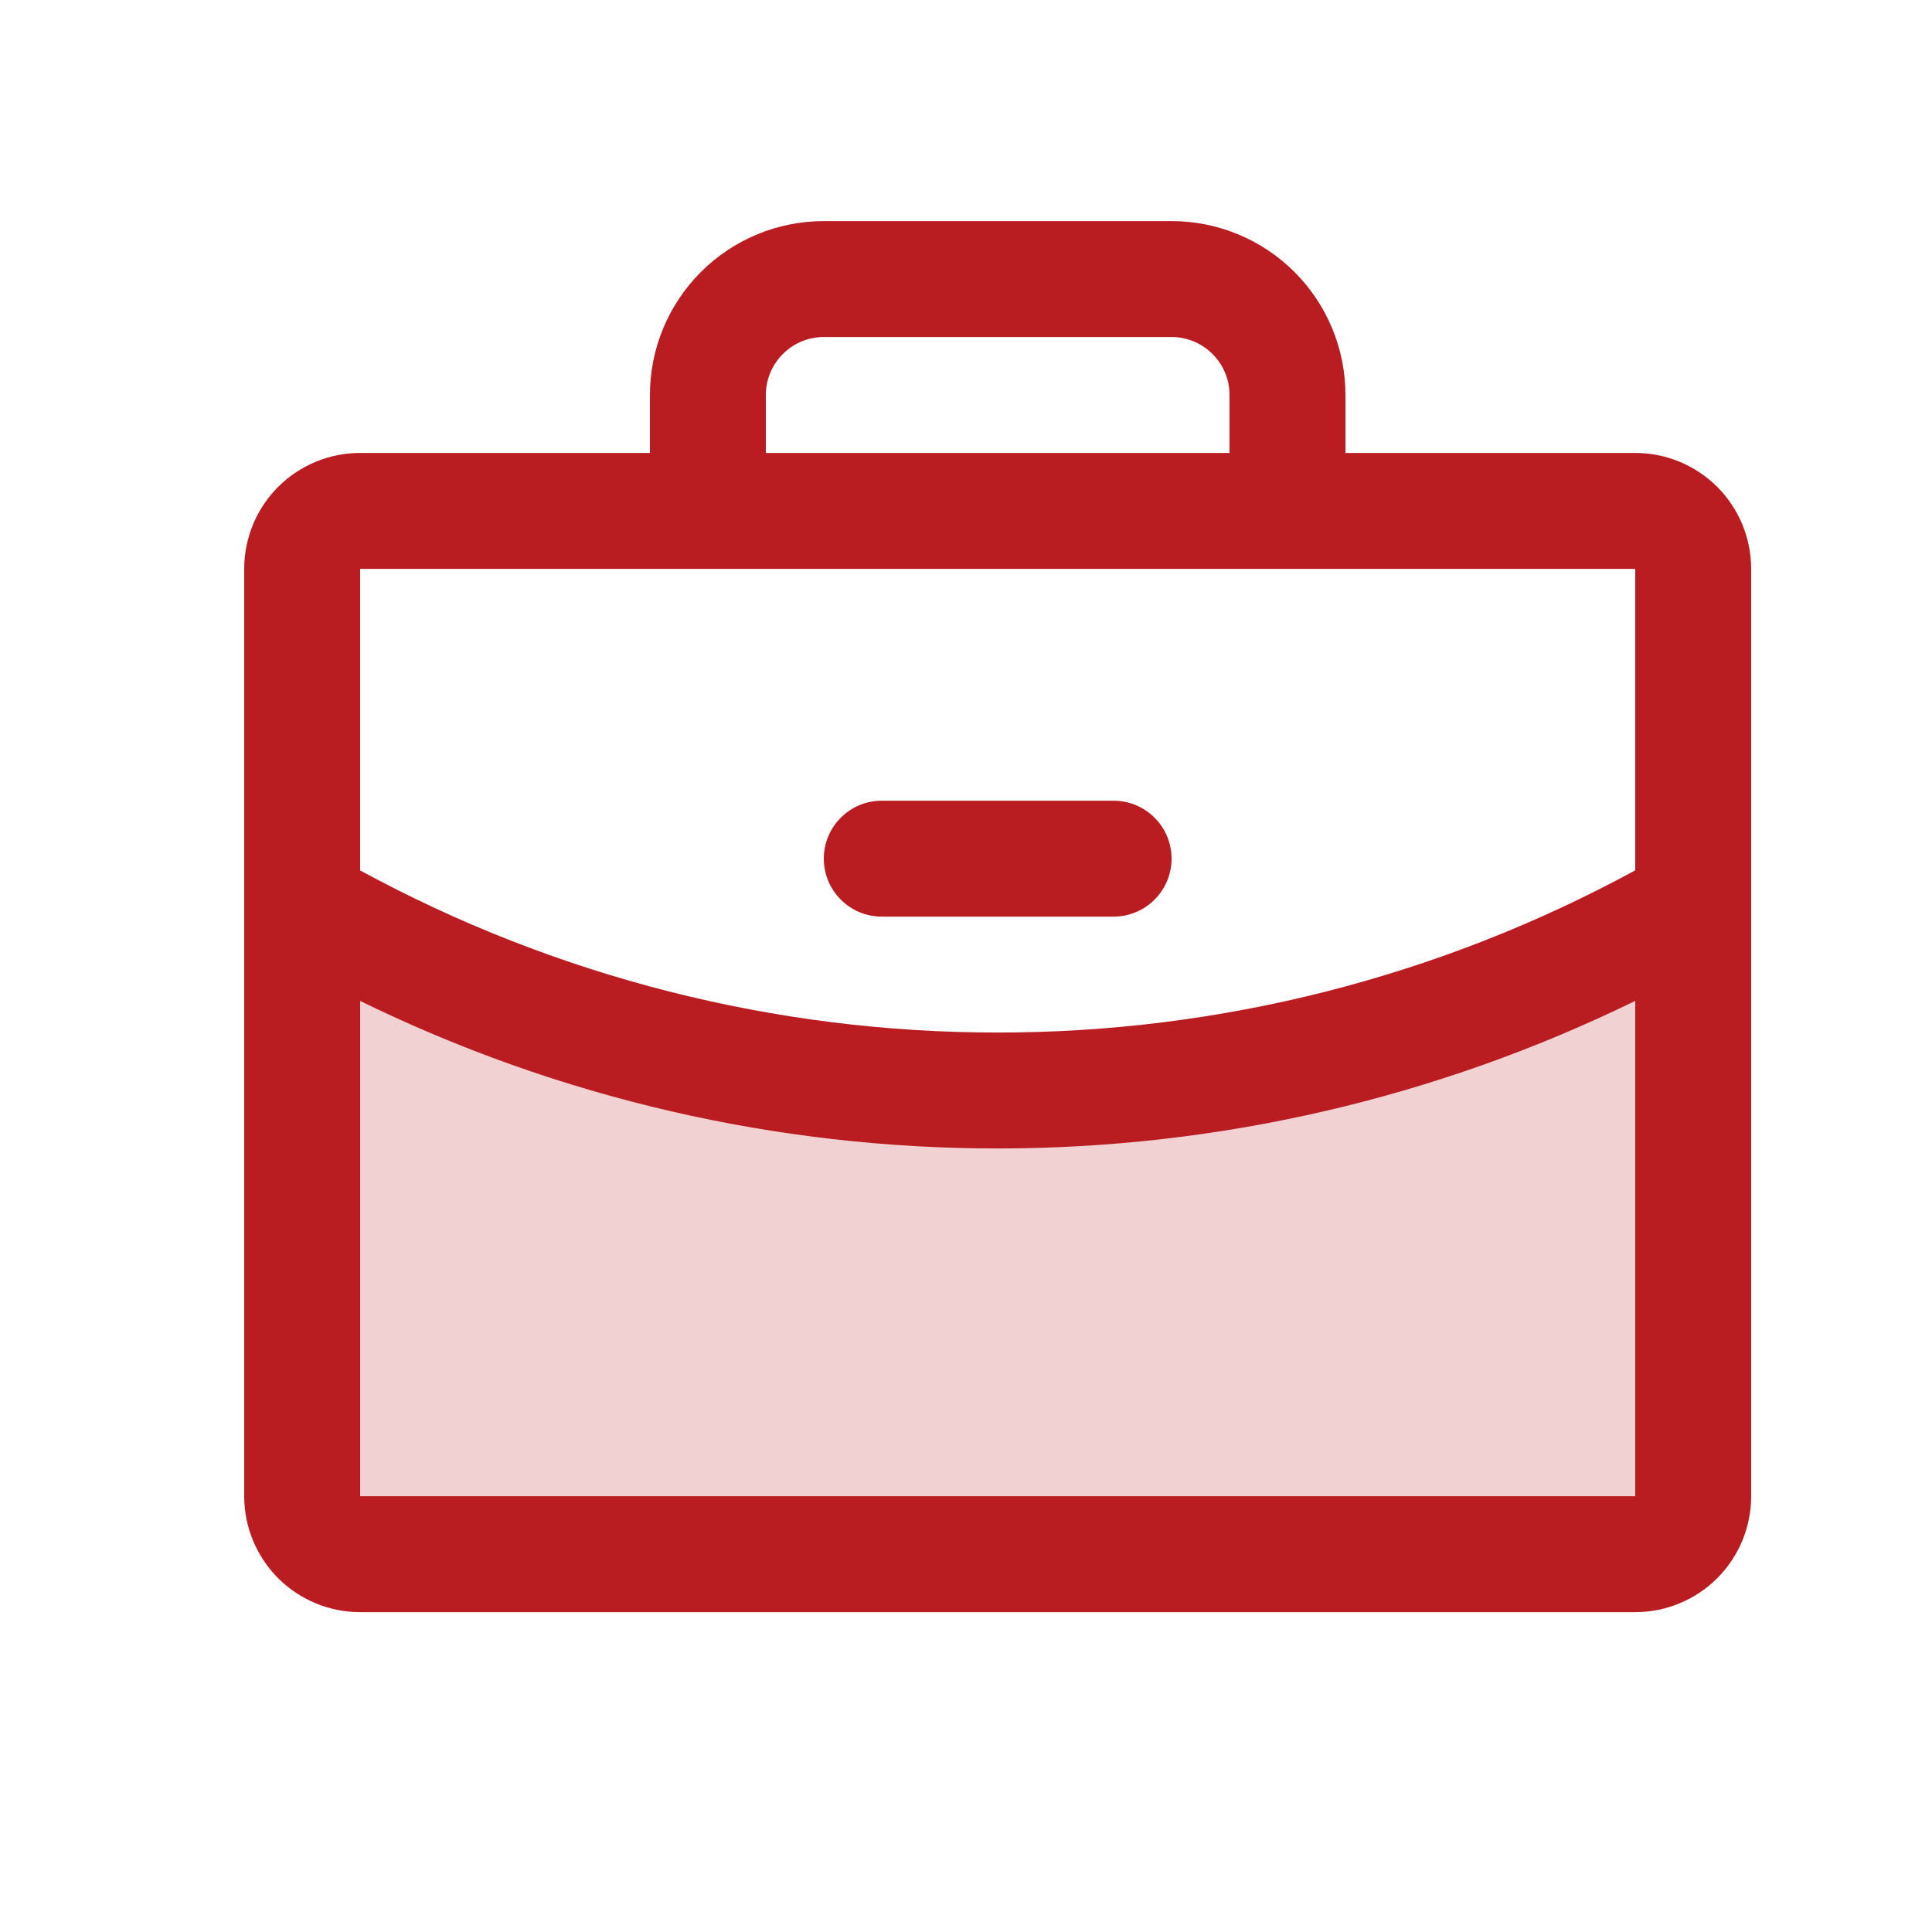
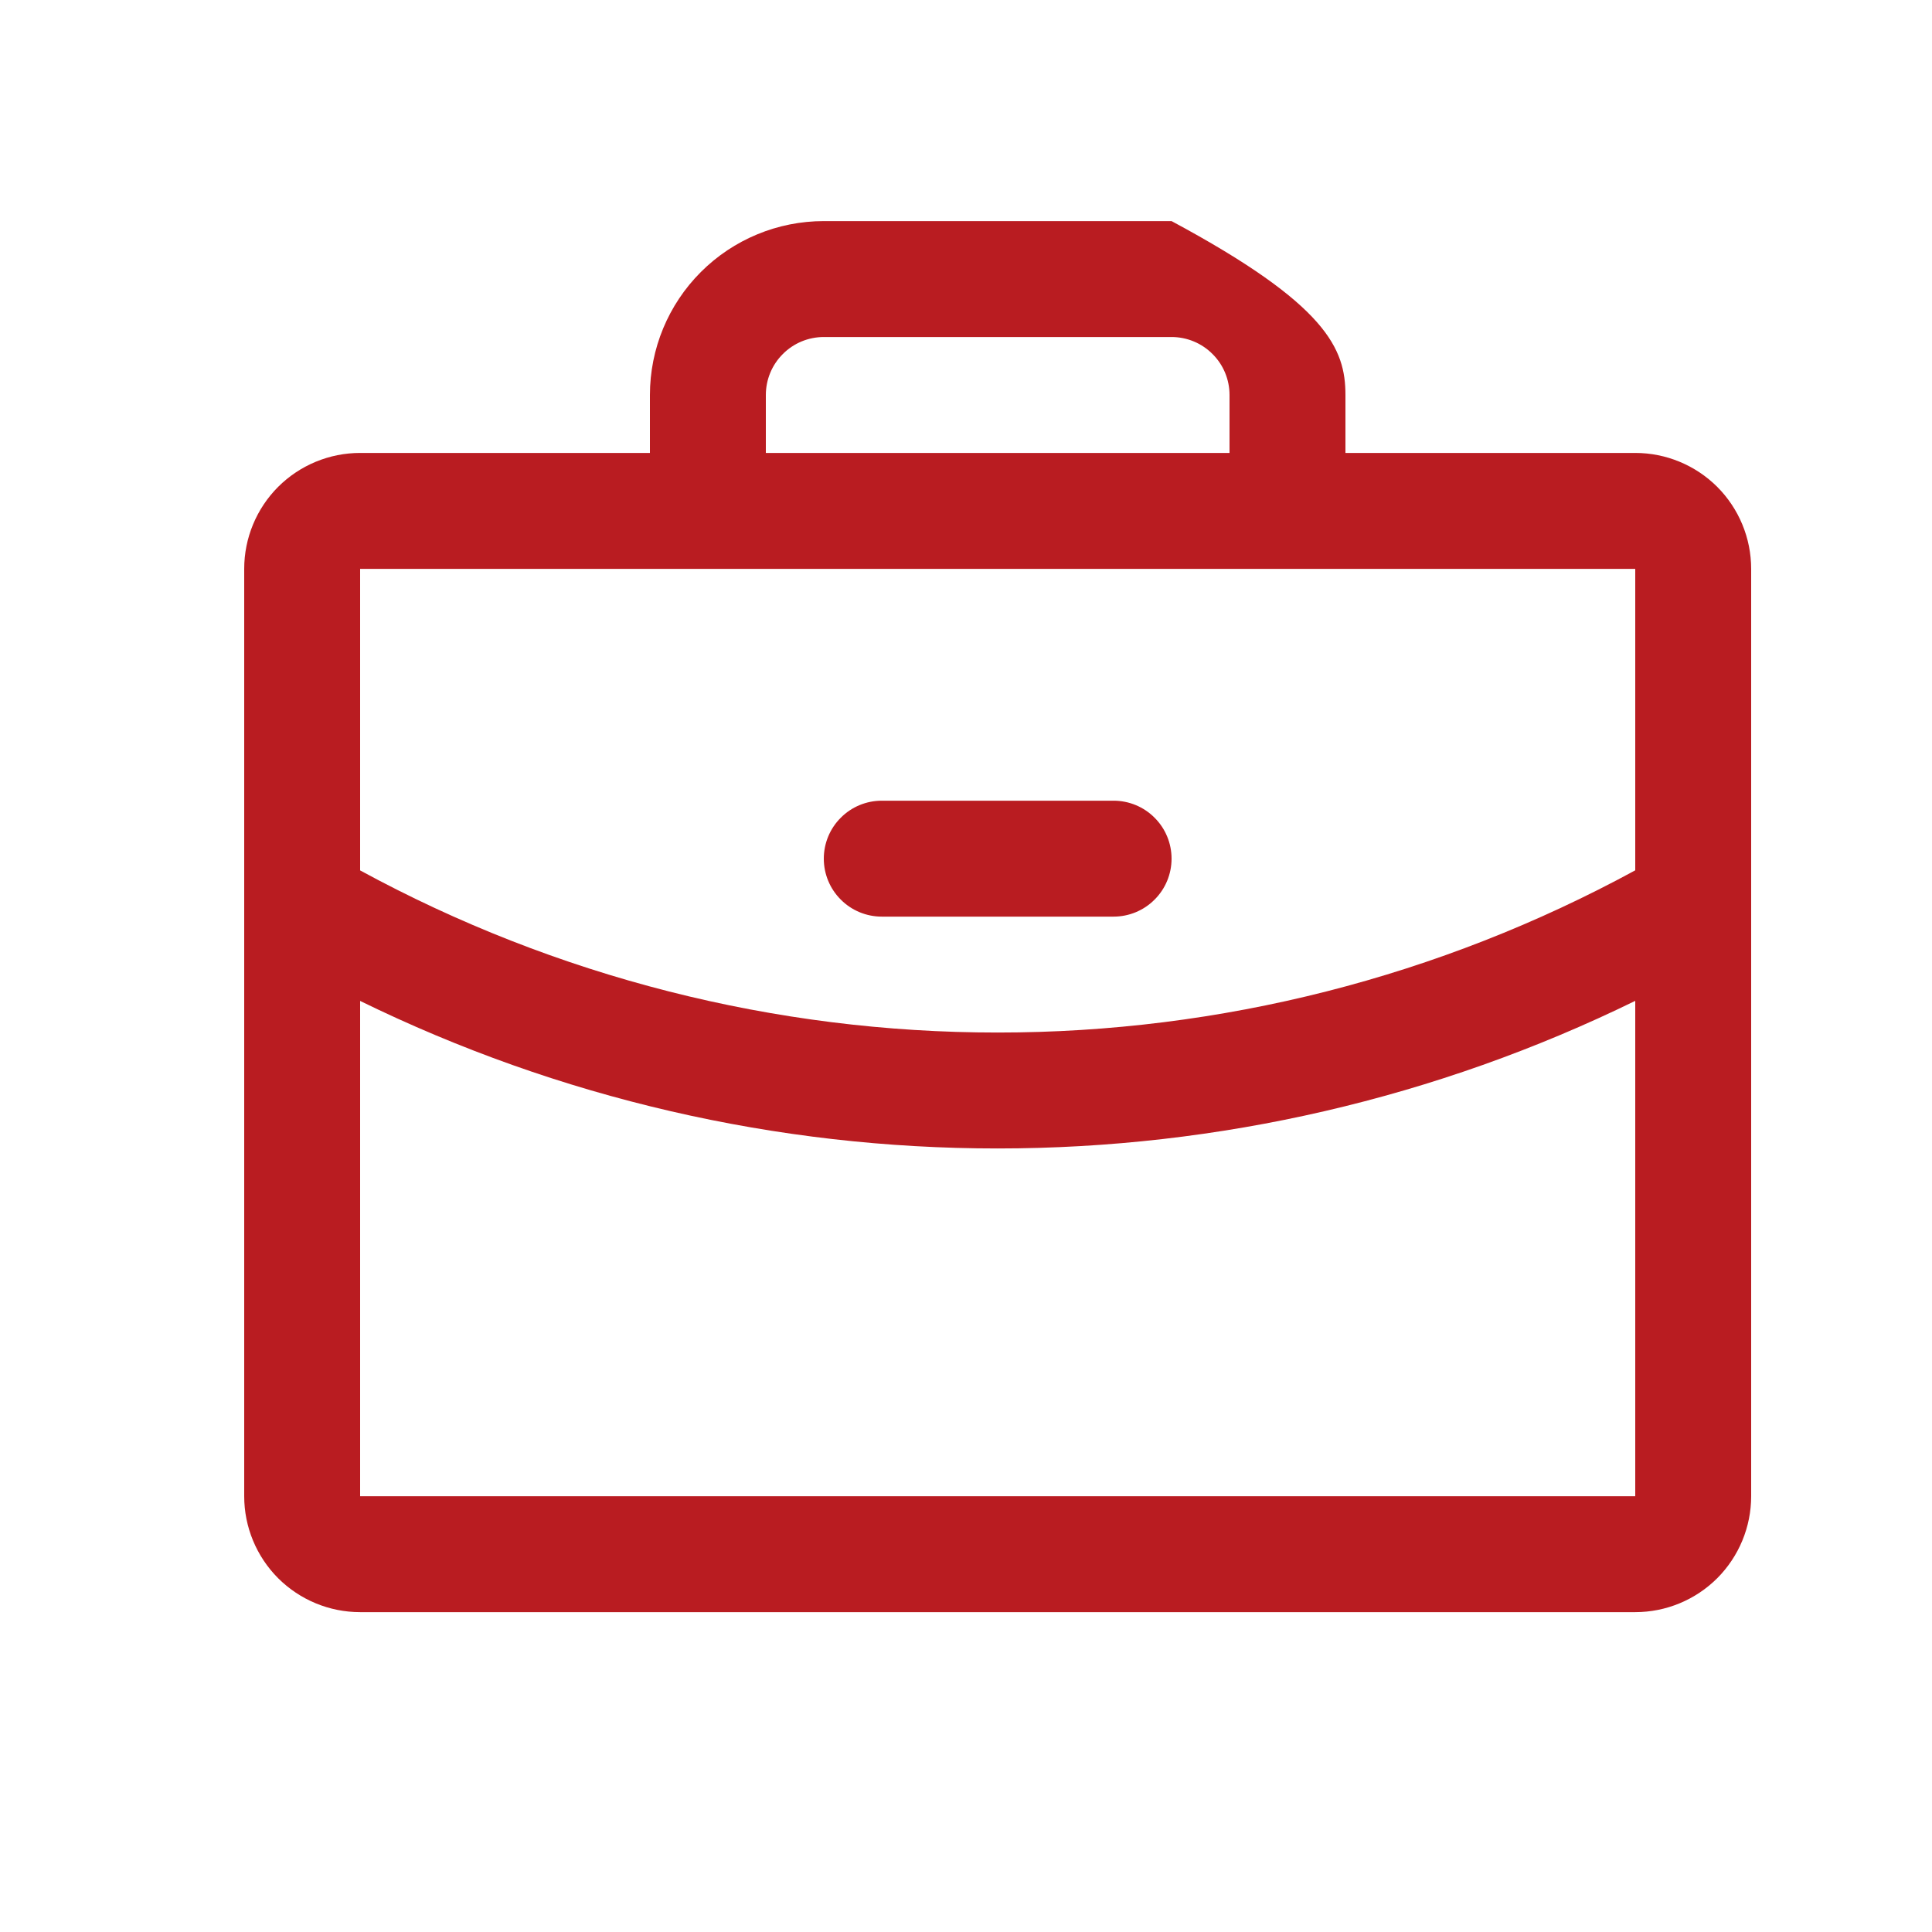
<svg xmlns="http://www.w3.org/2000/svg" width="25" height="25" viewBox="0 0 25 25" fill="none">
-   <path opacity="0.2" d="M21.91 11.703V19.361C21.91 19.56 21.831 19.751 21.69 19.891C21.55 20.032 21.359 20.111 21.16 20.111H4.66C4.461 20.111 4.27 20.032 4.13 19.891C3.989 19.751 3.91 19.56 3.91 19.361V11.703C6.645 13.285 9.75 14.116 12.91 14.111C16.07 14.116 19.175 13.285 21.91 11.703Z" fill="#B91C21" />
-   <path d="M10.66 11.111C10.66 10.912 10.739 10.721 10.88 10.581C11.02 10.44 11.211 10.361 11.41 10.361H14.41C14.609 10.361 14.8 10.44 14.94 10.581C15.081 10.721 15.16 10.912 15.16 11.111C15.16 11.31 15.081 11.501 14.94 11.641C14.8 11.782 14.609 11.861 14.41 11.861H11.41C11.211 11.861 11.02 11.782 10.88 11.641C10.739 11.501 10.66 11.31 10.66 11.111ZM22.66 7.361V19.361C22.66 19.759 22.502 20.14 22.221 20.422C21.939 20.703 21.558 20.861 21.16 20.861H4.66C4.262 20.861 3.881 20.703 3.599 20.422C3.318 20.14 3.16 19.759 3.16 19.361V7.361C3.16 6.963 3.318 6.582 3.599 6.3C3.881 6.019 4.262 5.861 4.66 5.861H8.41V5.111C8.41 4.514 8.647 3.942 9.069 3.52C9.491 3.098 10.063 2.861 10.66 2.861H15.16C15.757 2.861 16.329 3.098 16.751 3.52C17.173 3.942 17.41 4.514 17.41 5.111V5.861H21.16C21.558 5.861 21.939 6.019 22.221 6.3C22.502 6.582 22.66 6.963 22.66 7.361ZM9.91 5.861H15.91V5.111C15.91 4.912 15.831 4.721 15.69 4.581C15.55 4.44 15.359 4.361 15.16 4.361H10.66C10.461 4.361 10.27 4.44 10.13 4.581C9.989 4.721 9.91 4.912 9.91 5.111V5.861ZM4.66 7.361V11.263C7.192 12.64 10.028 13.362 12.91 13.361C15.792 13.362 18.628 12.64 21.16 11.262V7.361H4.66ZM21.16 19.361V12.951C18.591 14.208 15.77 14.861 12.91 14.861C10.05 14.862 7.229 14.209 4.66 12.952V19.361H21.16Z" fill="#B91C21" />
+   <path d="M10.66 11.111C10.66 10.912 10.739 10.721 10.88 10.581C11.02 10.44 11.211 10.361 11.41 10.361H14.41C14.609 10.361 14.8 10.44 14.94 10.581C15.081 10.721 15.16 10.912 15.16 11.111C15.16 11.31 15.081 11.501 14.94 11.641C14.8 11.782 14.609 11.861 14.41 11.861H11.41C11.211 11.861 11.02 11.782 10.88 11.641C10.739 11.501 10.66 11.31 10.66 11.111ZM22.66 7.361V19.361C22.66 19.759 22.502 20.14 22.221 20.422C21.939 20.703 21.558 20.861 21.16 20.861H4.66C4.262 20.861 3.881 20.703 3.599 20.422C3.318 20.14 3.16 19.759 3.16 19.361V7.361C3.16 6.963 3.318 6.582 3.599 6.3C3.881 6.019 4.262 5.861 4.66 5.861H8.41V5.111C8.41 4.514 8.647 3.942 9.069 3.52C9.491 3.098 10.063 2.861 10.66 2.861H15.16C17.173 3.942 17.41 4.514 17.41 5.111V5.861H21.16C21.558 5.861 21.939 6.019 22.221 6.3C22.502 6.582 22.66 6.963 22.66 7.361ZM9.91 5.861H15.91V5.111C15.91 4.912 15.831 4.721 15.69 4.581C15.55 4.44 15.359 4.361 15.16 4.361H10.66C10.461 4.361 10.27 4.44 10.13 4.581C9.989 4.721 9.91 4.912 9.91 5.111V5.861ZM4.66 7.361V11.263C7.192 12.64 10.028 13.362 12.91 13.361C15.792 13.362 18.628 12.64 21.16 11.262V7.361H4.66ZM21.16 19.361V12.951C18.591 14.208 15.77 14.861 12.91 14.861C10.05 14.862 7.229 14.209 4.66 12.952V19.361H21.16Z" fill="#B91C21" />
</svg>